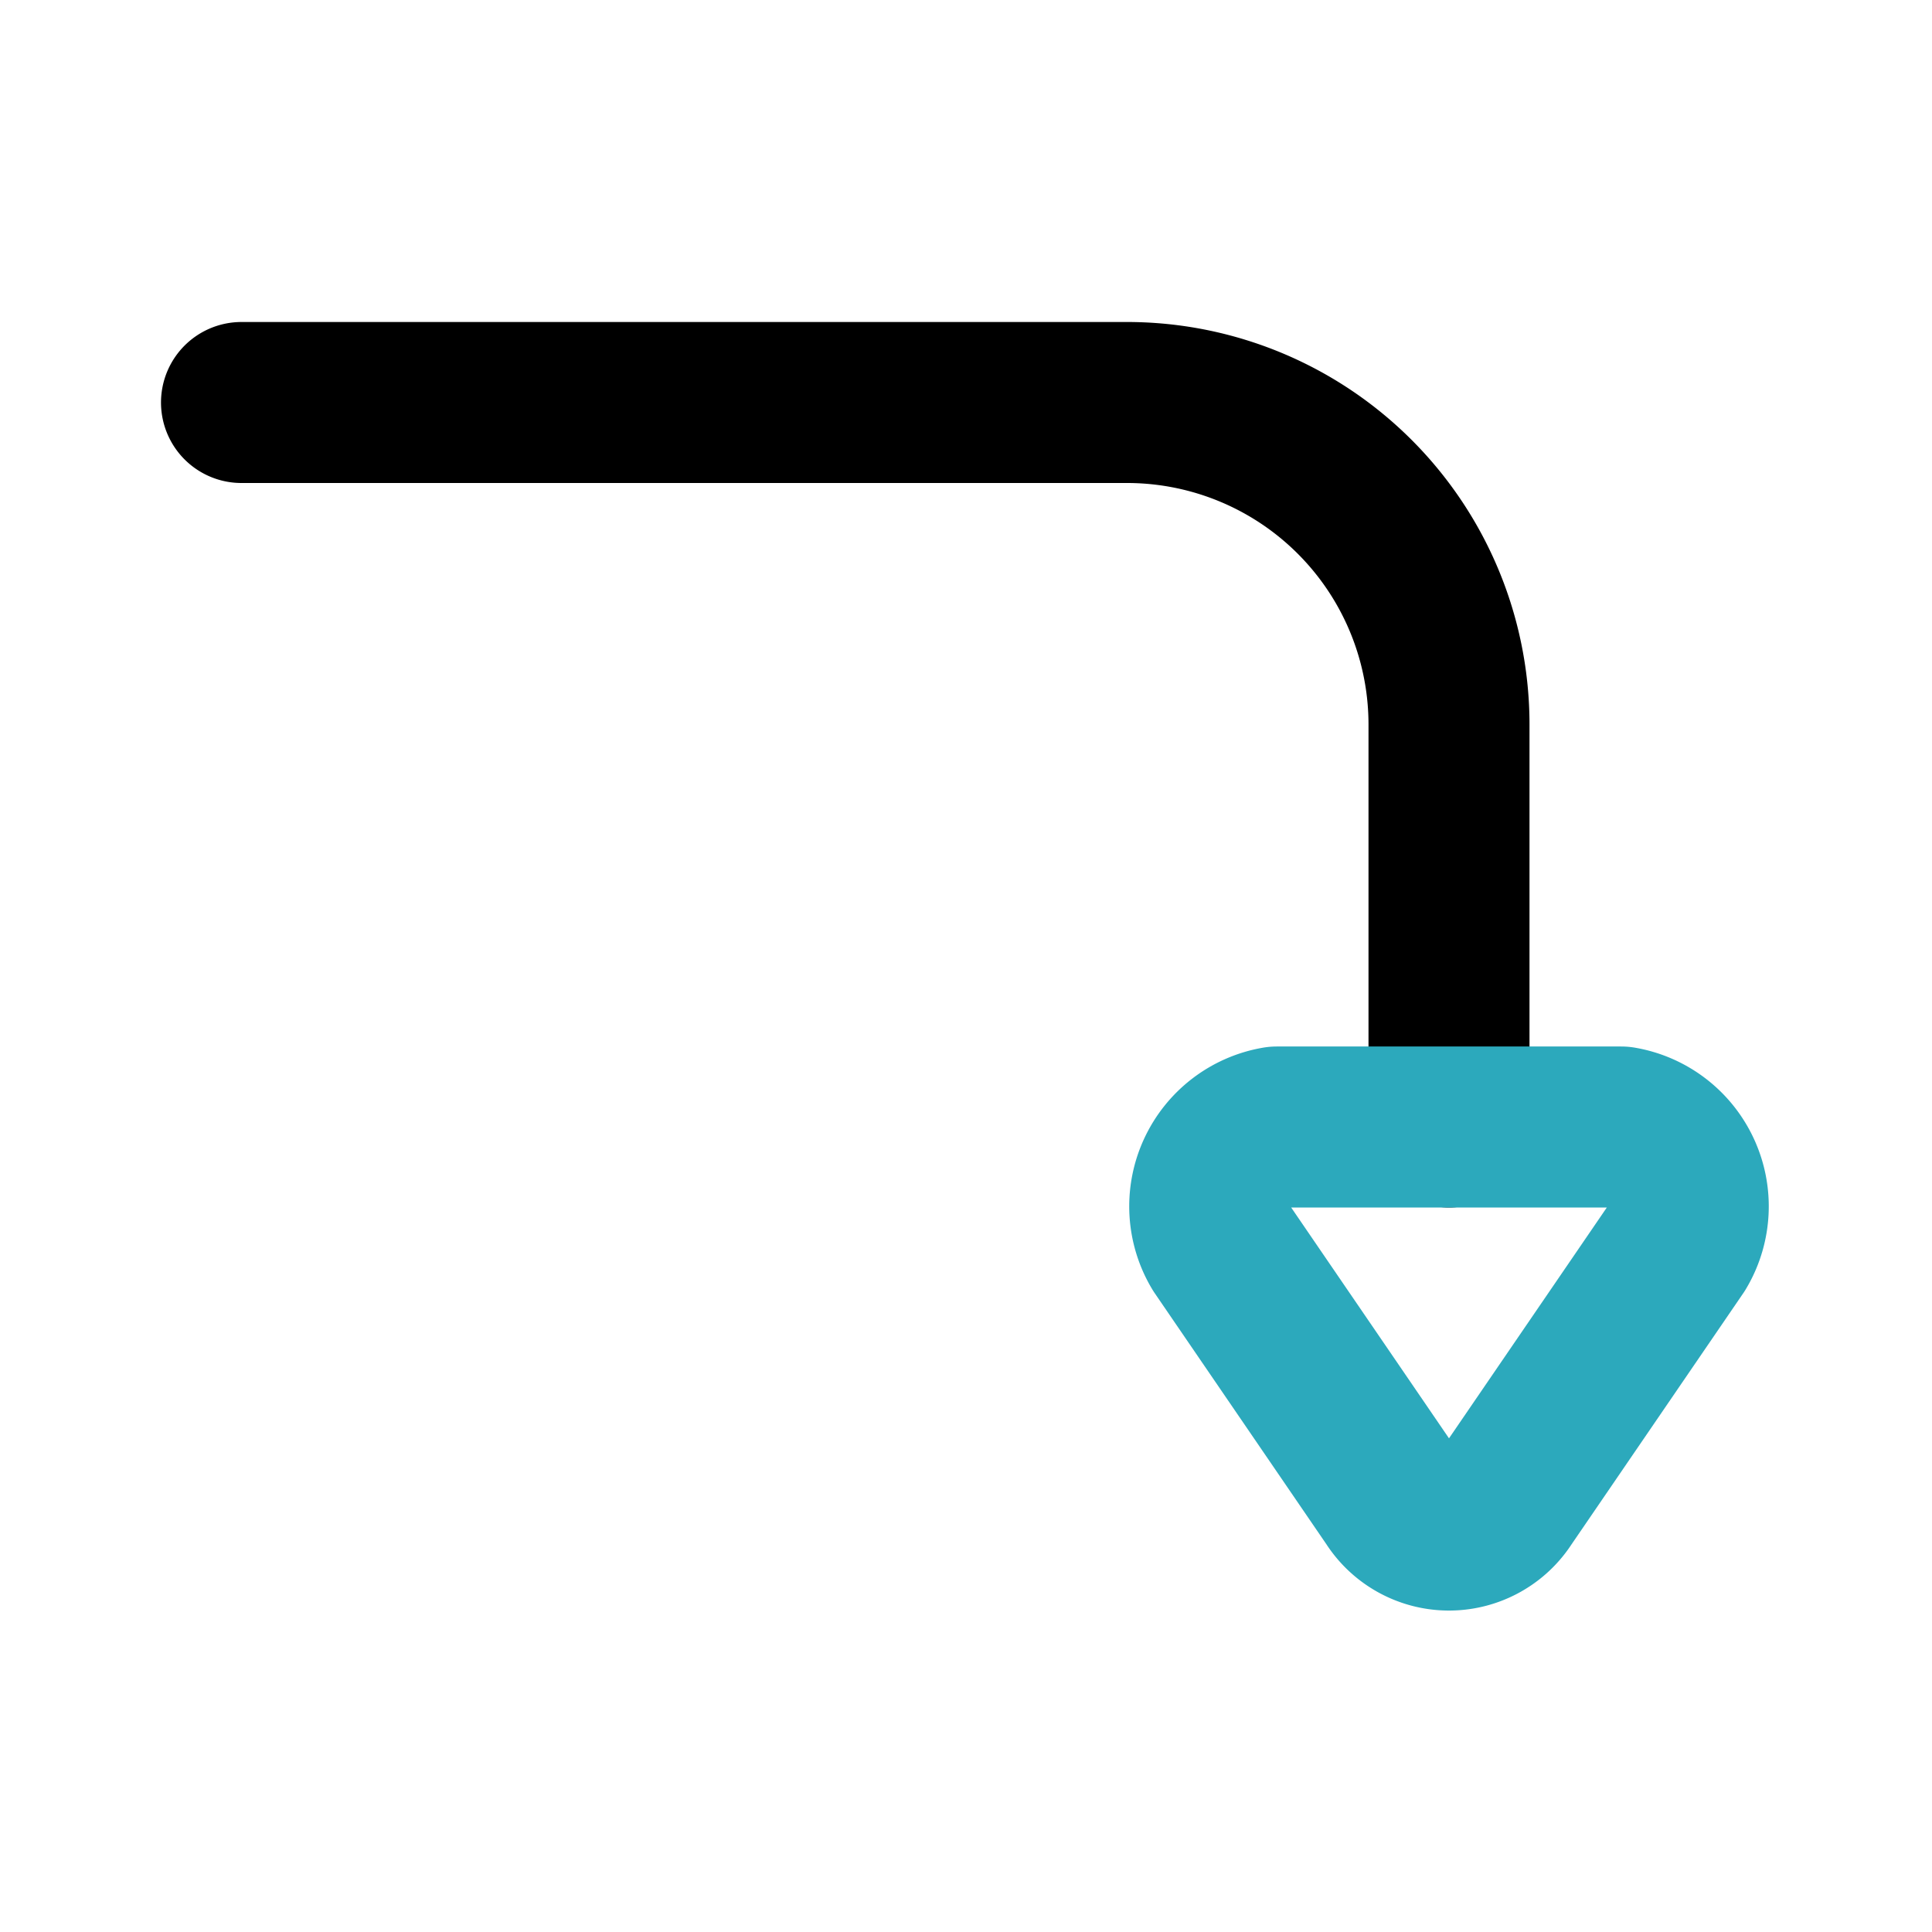
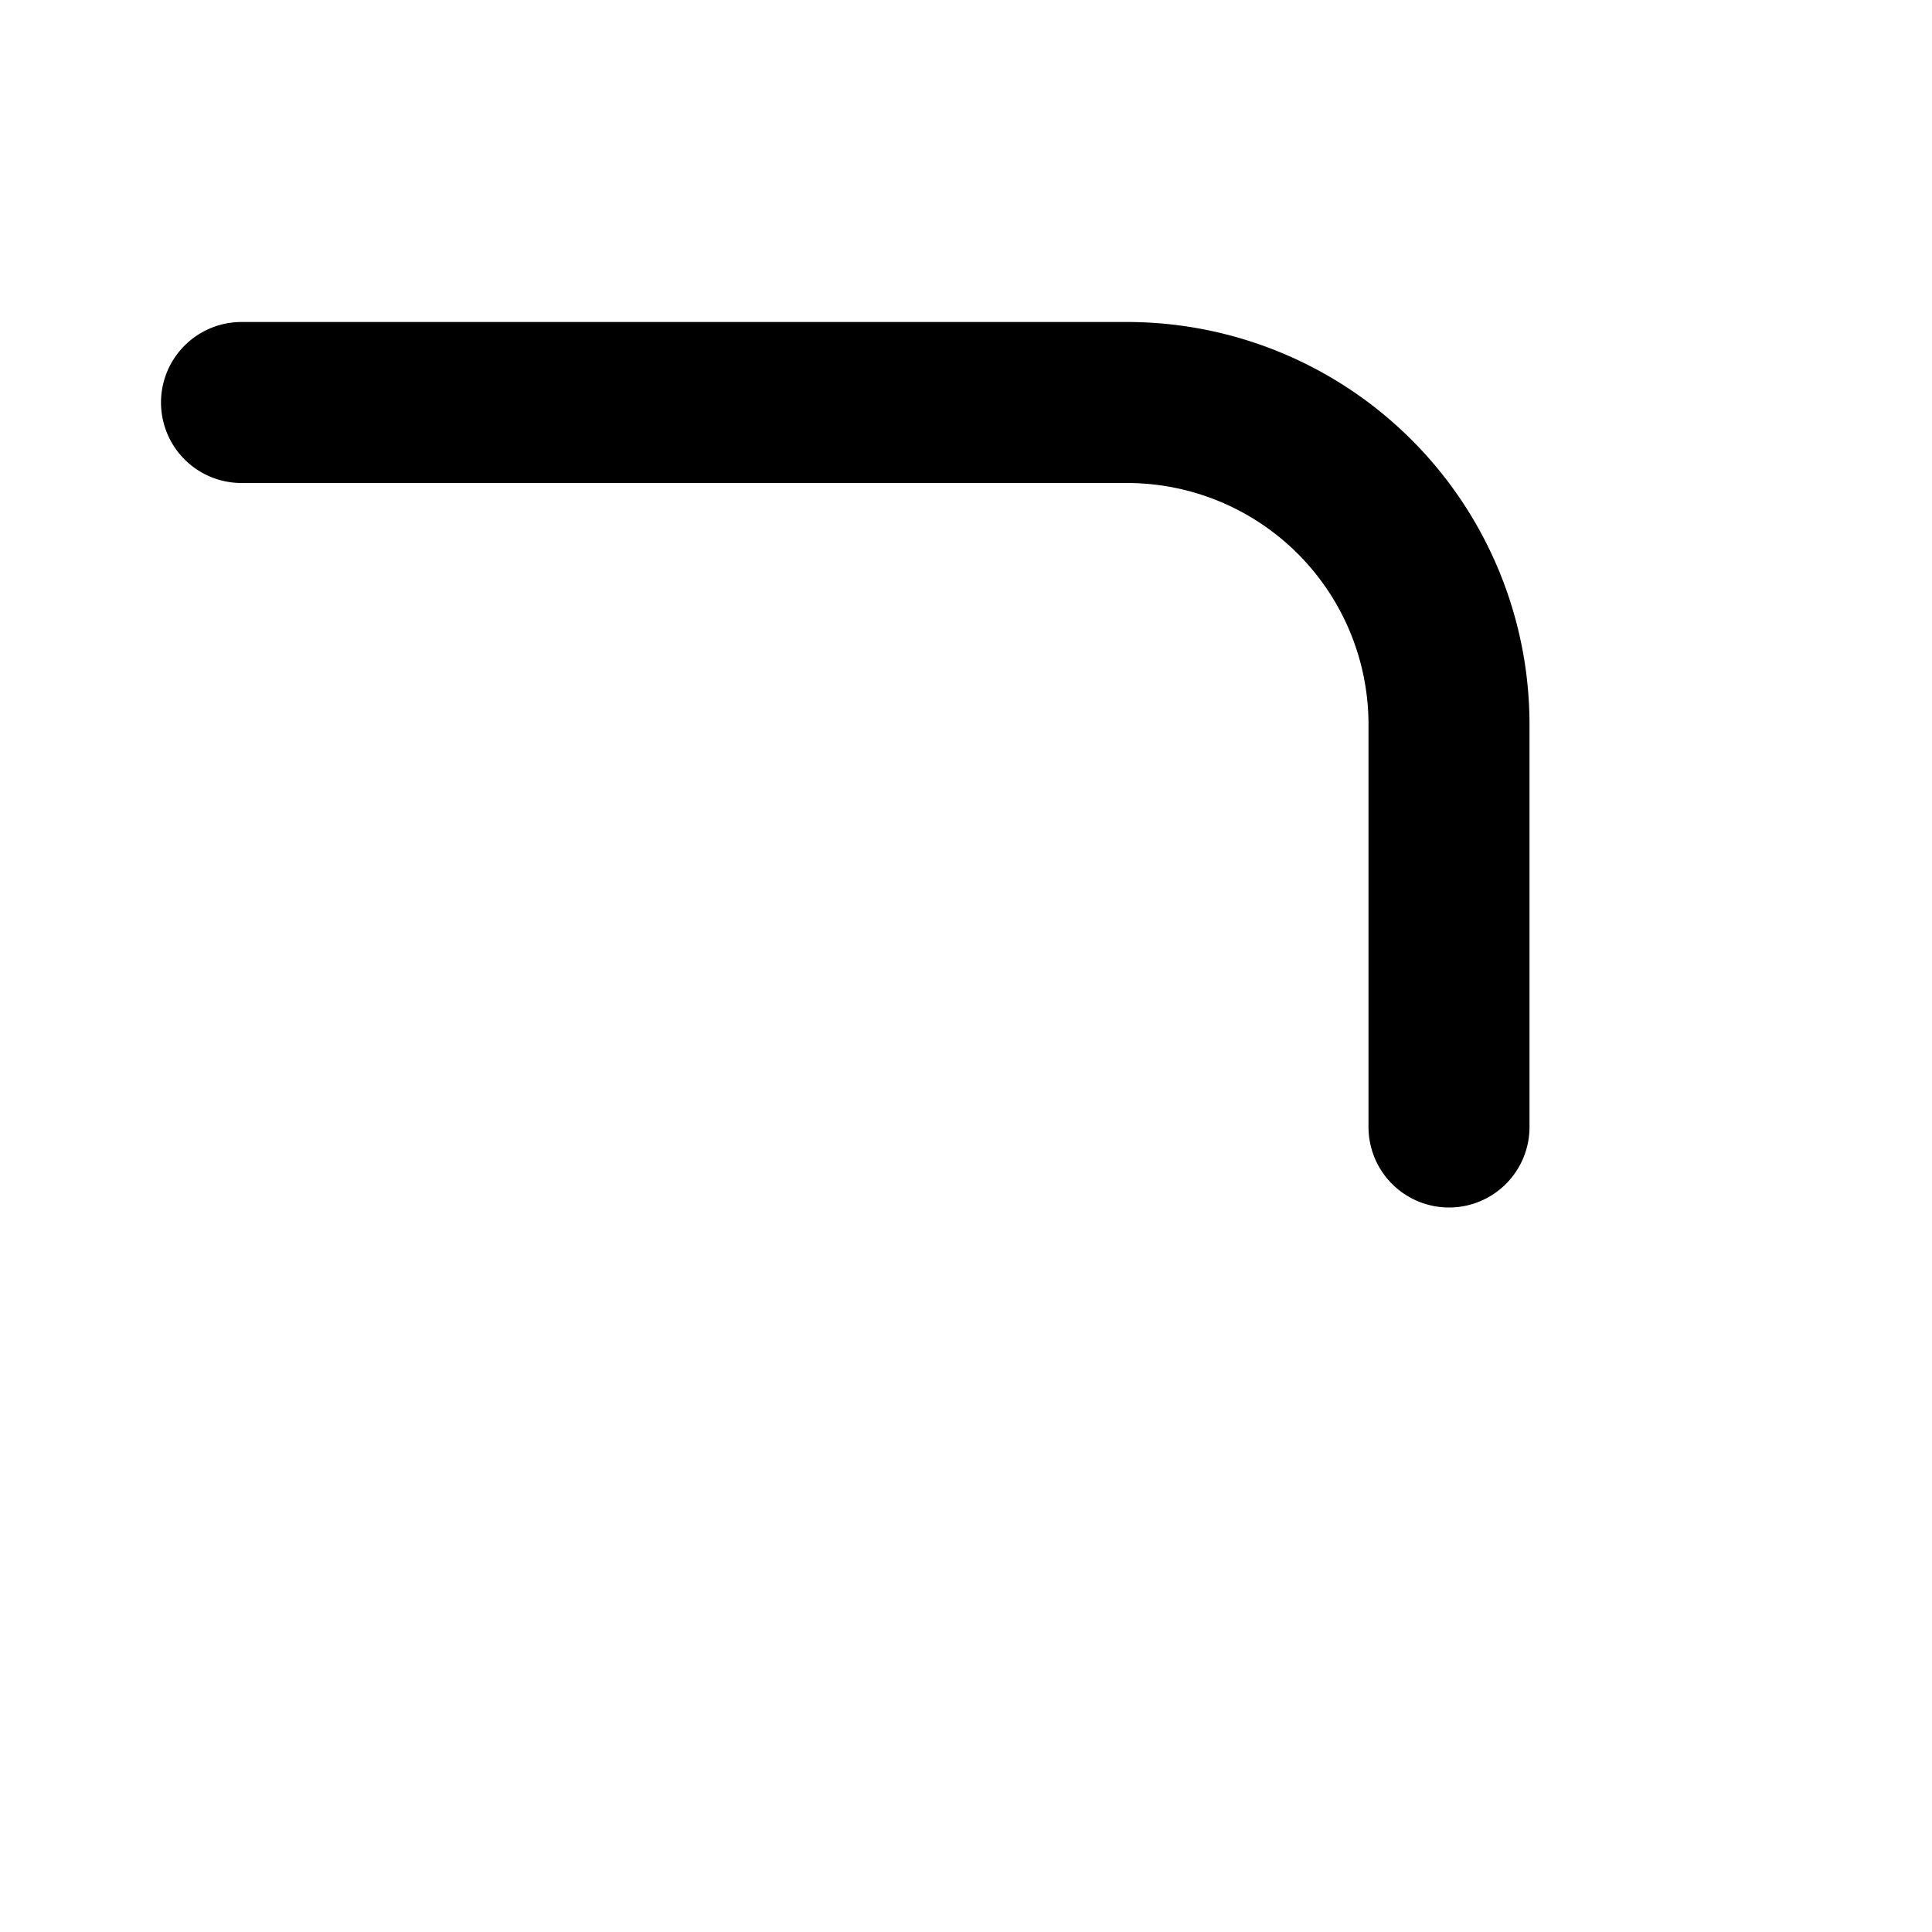
<svg xmlns="http://www.w3.org/2000/svg" fill="#000000" width="800px" height="800px" viewBox="0 0 24 24" id="turn-down-direction-round-2" data-name="Line Color" class="icon line-color">
  <path id="primary" d="M3,5H14a4,4,0,0,1,4,4v5" style="fill: none; stroke: rgb(0, 0, 0); stroke-linecap: round; stroke-linejoin: round; stroke-width: 2;" />
-   <path id="secondary" d="M18.69,18.63l2.14-3.13a1,1,0,0,0-.69-1.5H15.86a1,1,0,0,0-.69,1.5l2.14,3.13A.82.82,0,0,0,18.69,18.63Z" style="fill: none; stroke: rgb(44, 169, 188); stroke-linecap: round; stroke-linejoin: round; stroke-width: 2;" />
</svg>